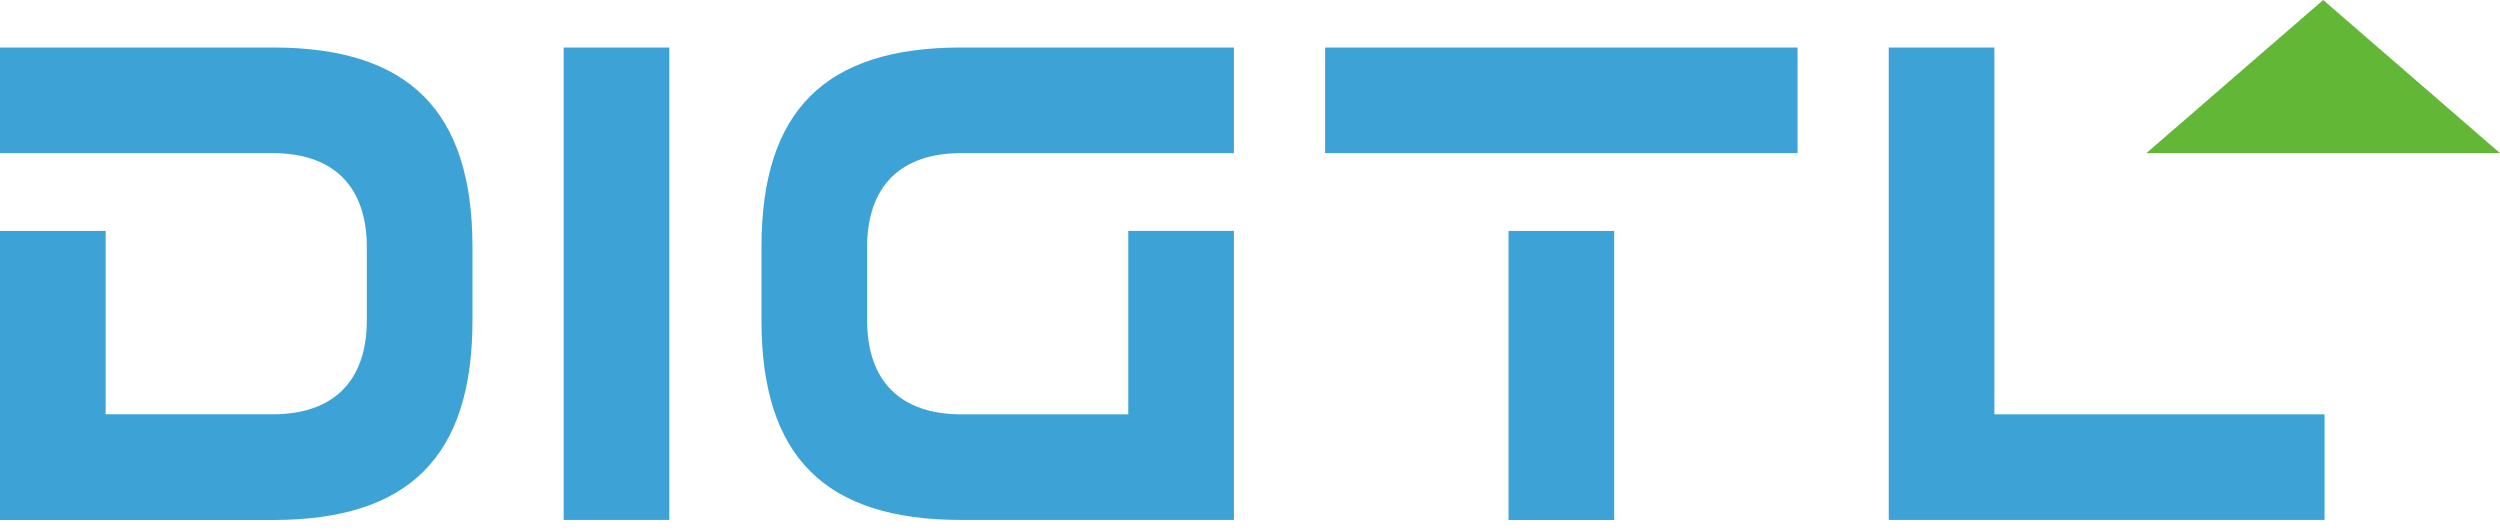
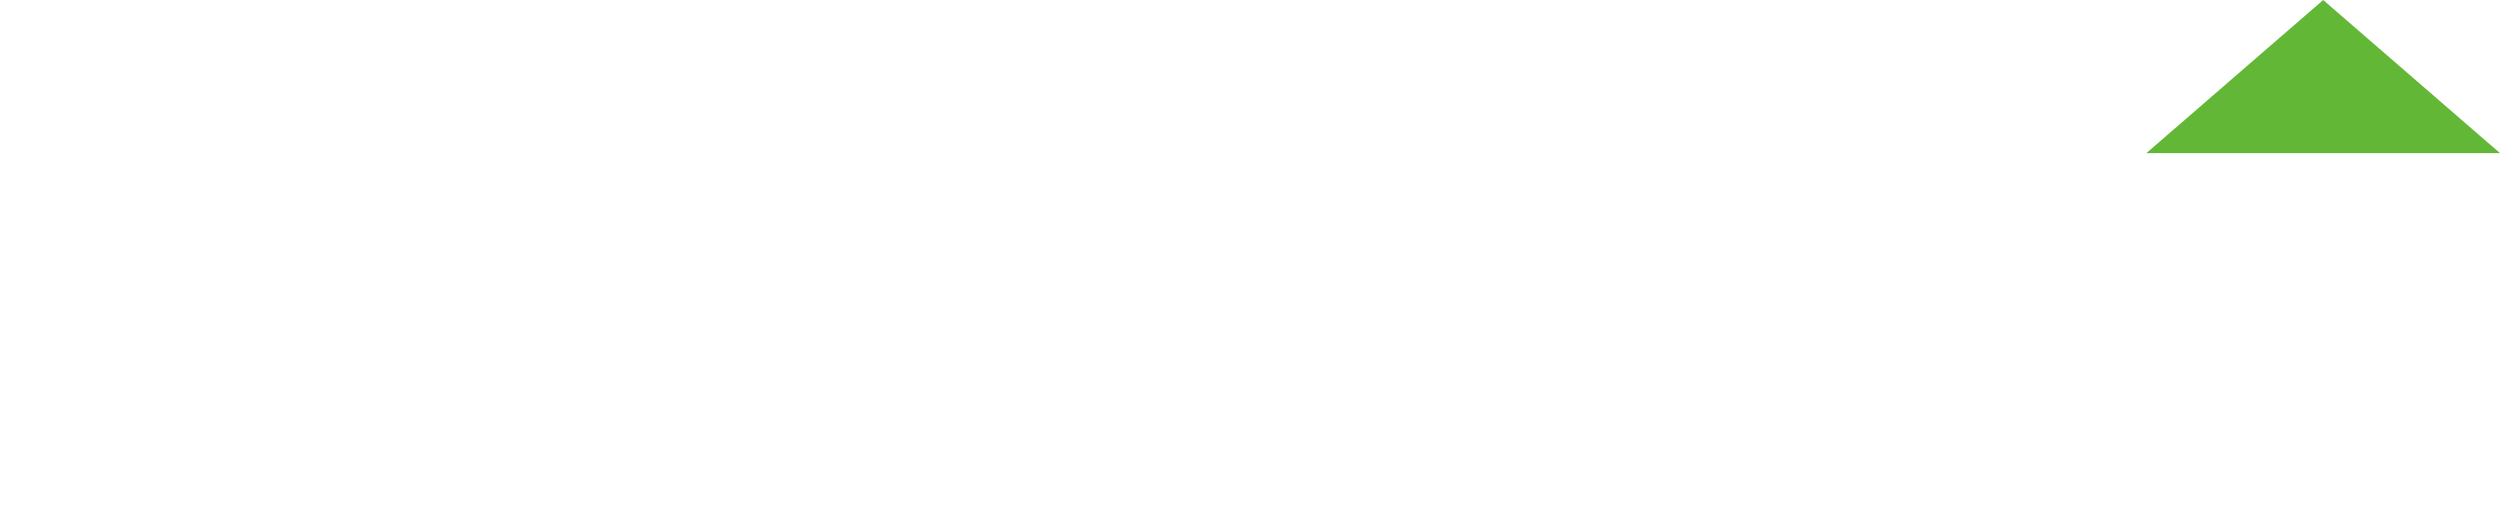
<svg xmlns="http://www.w3.org/2000/svg" width="80" height="17" fill="none" viewBox="0 0 80 17">
-   <path fill="#3DA3D7" d="M21.418 1.52h-3.38v15.118h3.38zm39.022 0v15.118h13.946v-3.38H63.82V1.52zm-8.787 5.869h-3.38v9.25h3.38zm5.869-5.869H42.403V4.9h15.119zm-48.789 0H0V4.9h8.733c1.938 0 3.005 1.067 3.005 3.005v2.347c0 1.938-1.067 3.005-3.005 3.005H3.381V7.39H0v9.25h8.733c4.356 0 6.386-2.03 6.386-6.386V7.905c0-4.356-2.03-6.385-6.386-6.385m30.753 0h-8.733c-4.357 0-6.386 2.029-6.386 6.385v2.347c0 4.357 2.03 6.386 6.386 6.386h8.733v-9.25h-3.381v5.87h-5.352c-1.938 0-3.005-1.068-3.005-3.005V7.905c0-1.938 1.067-3.005 3.005-3.005h8.733z" />
  <path fill="#63B737" d="M68.684 4.9 74.342 0 80 4.9z" />
</svg>